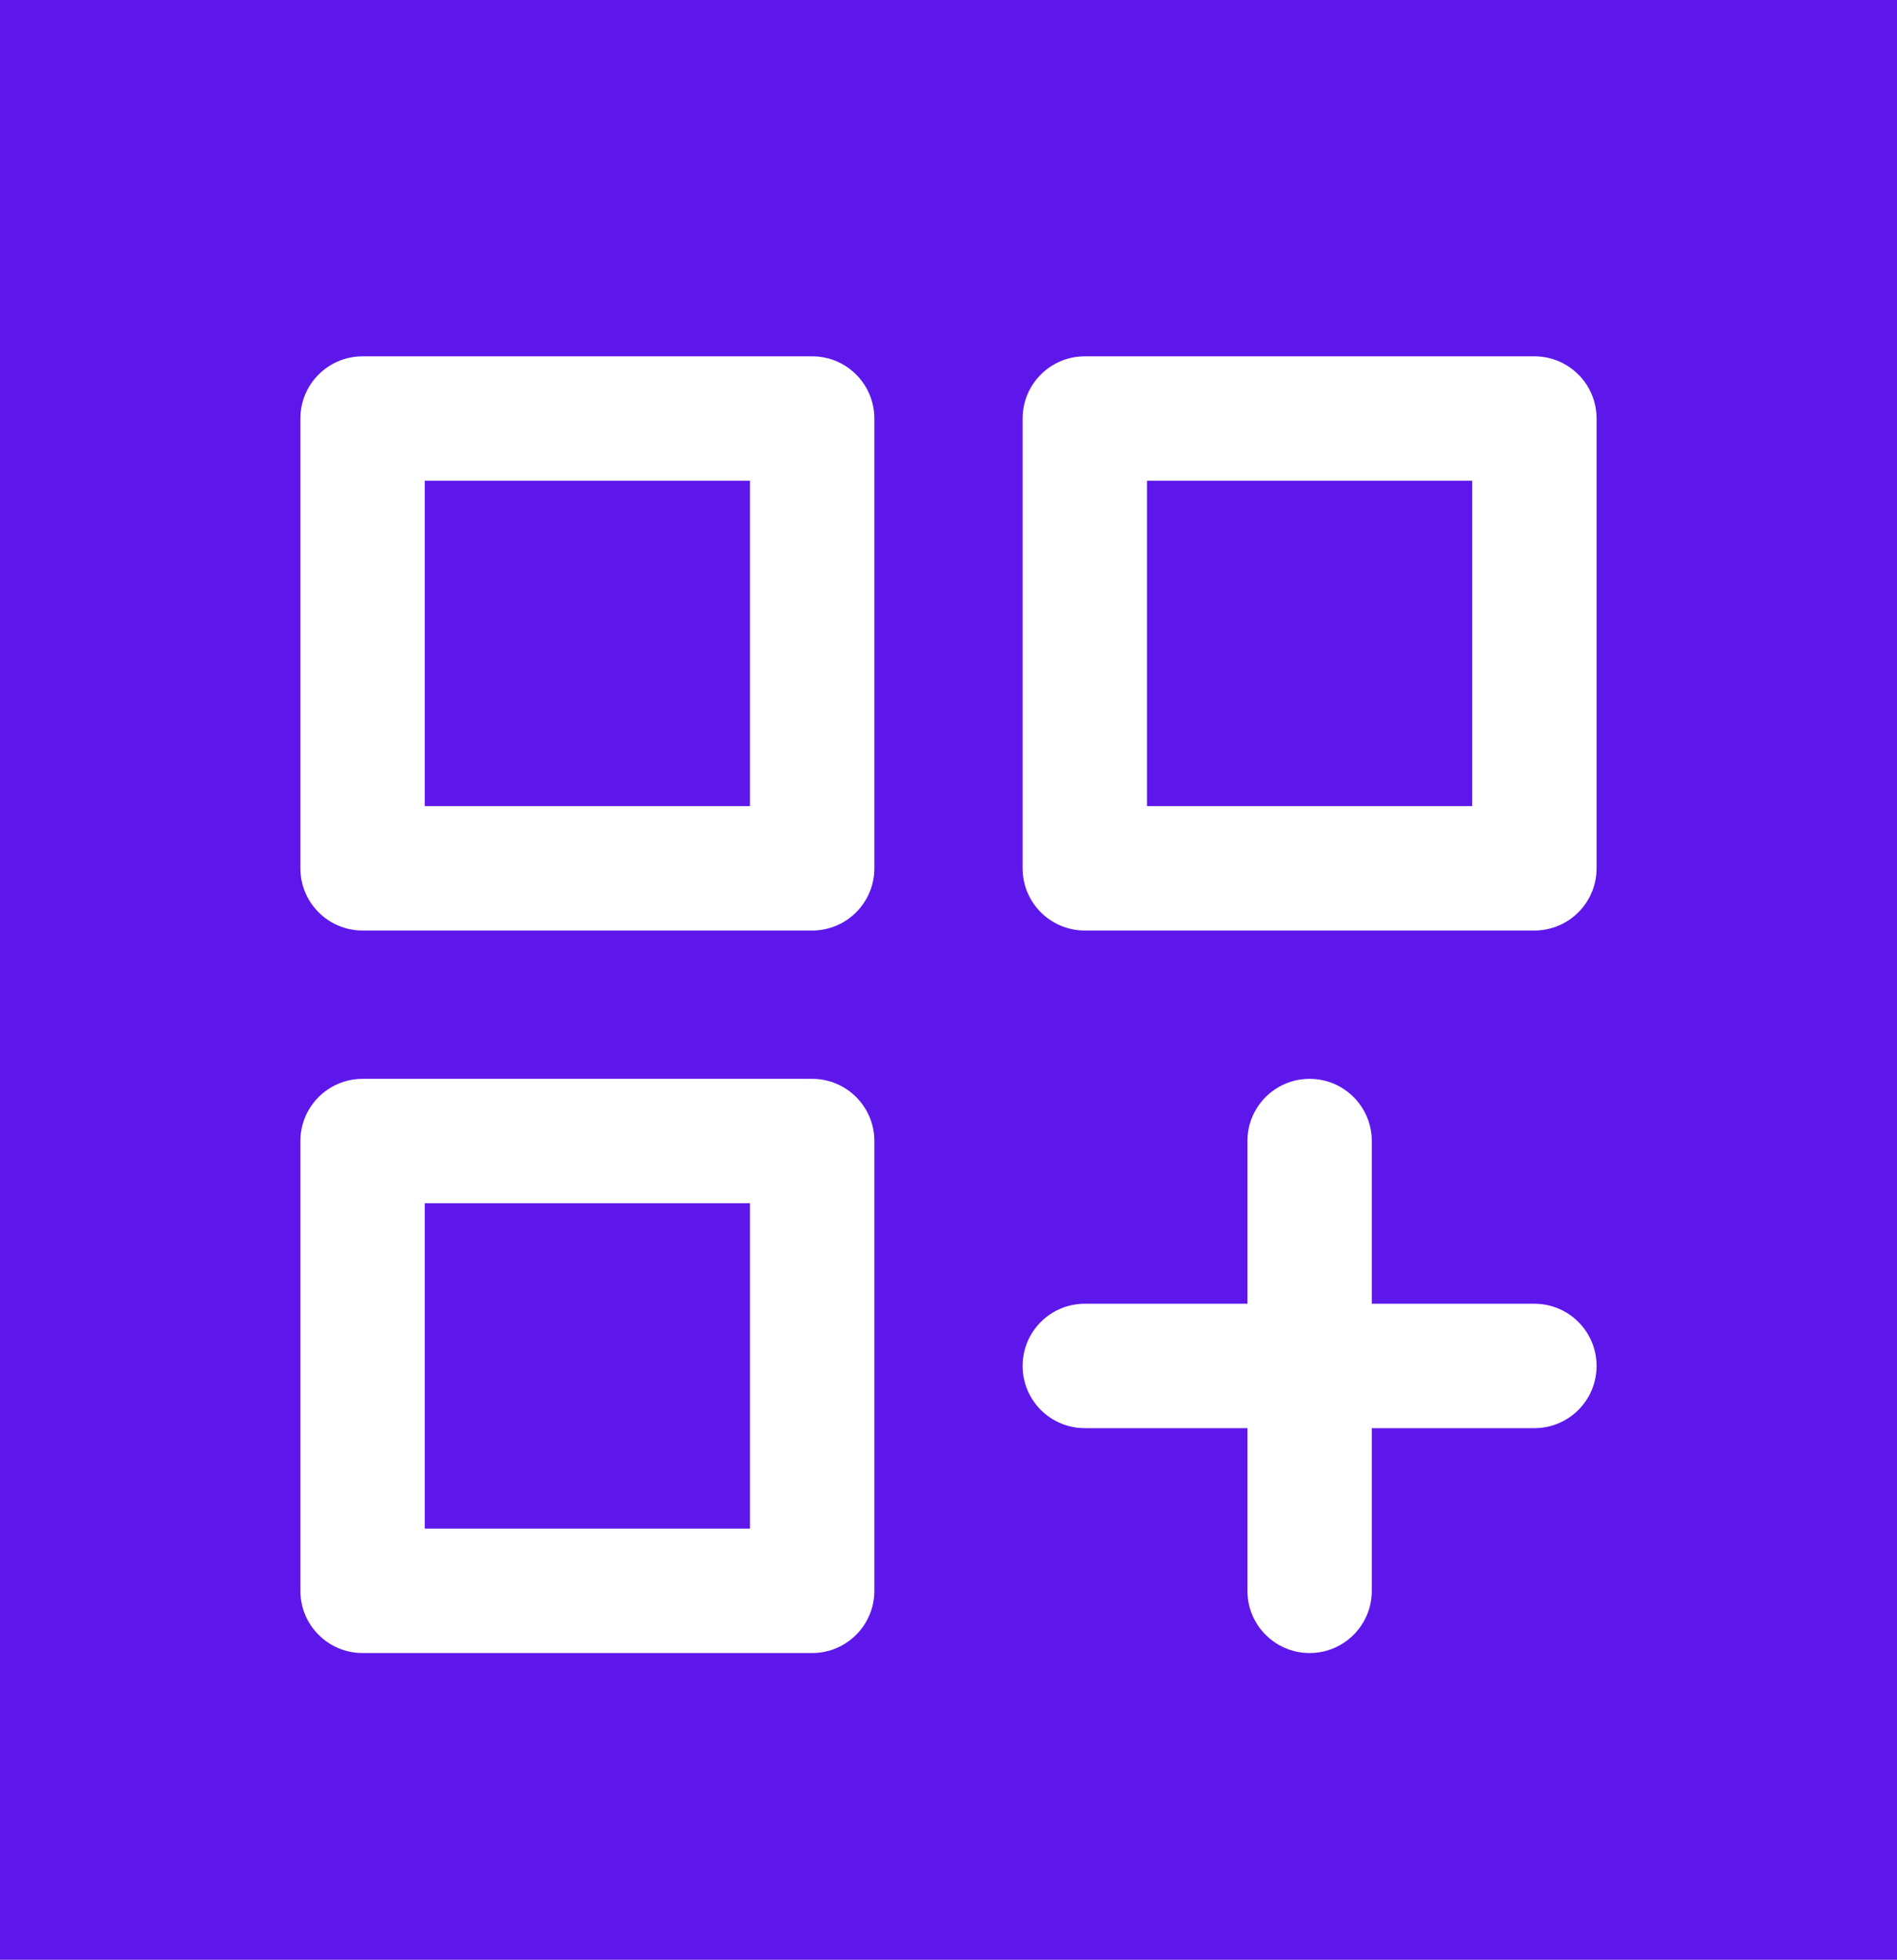
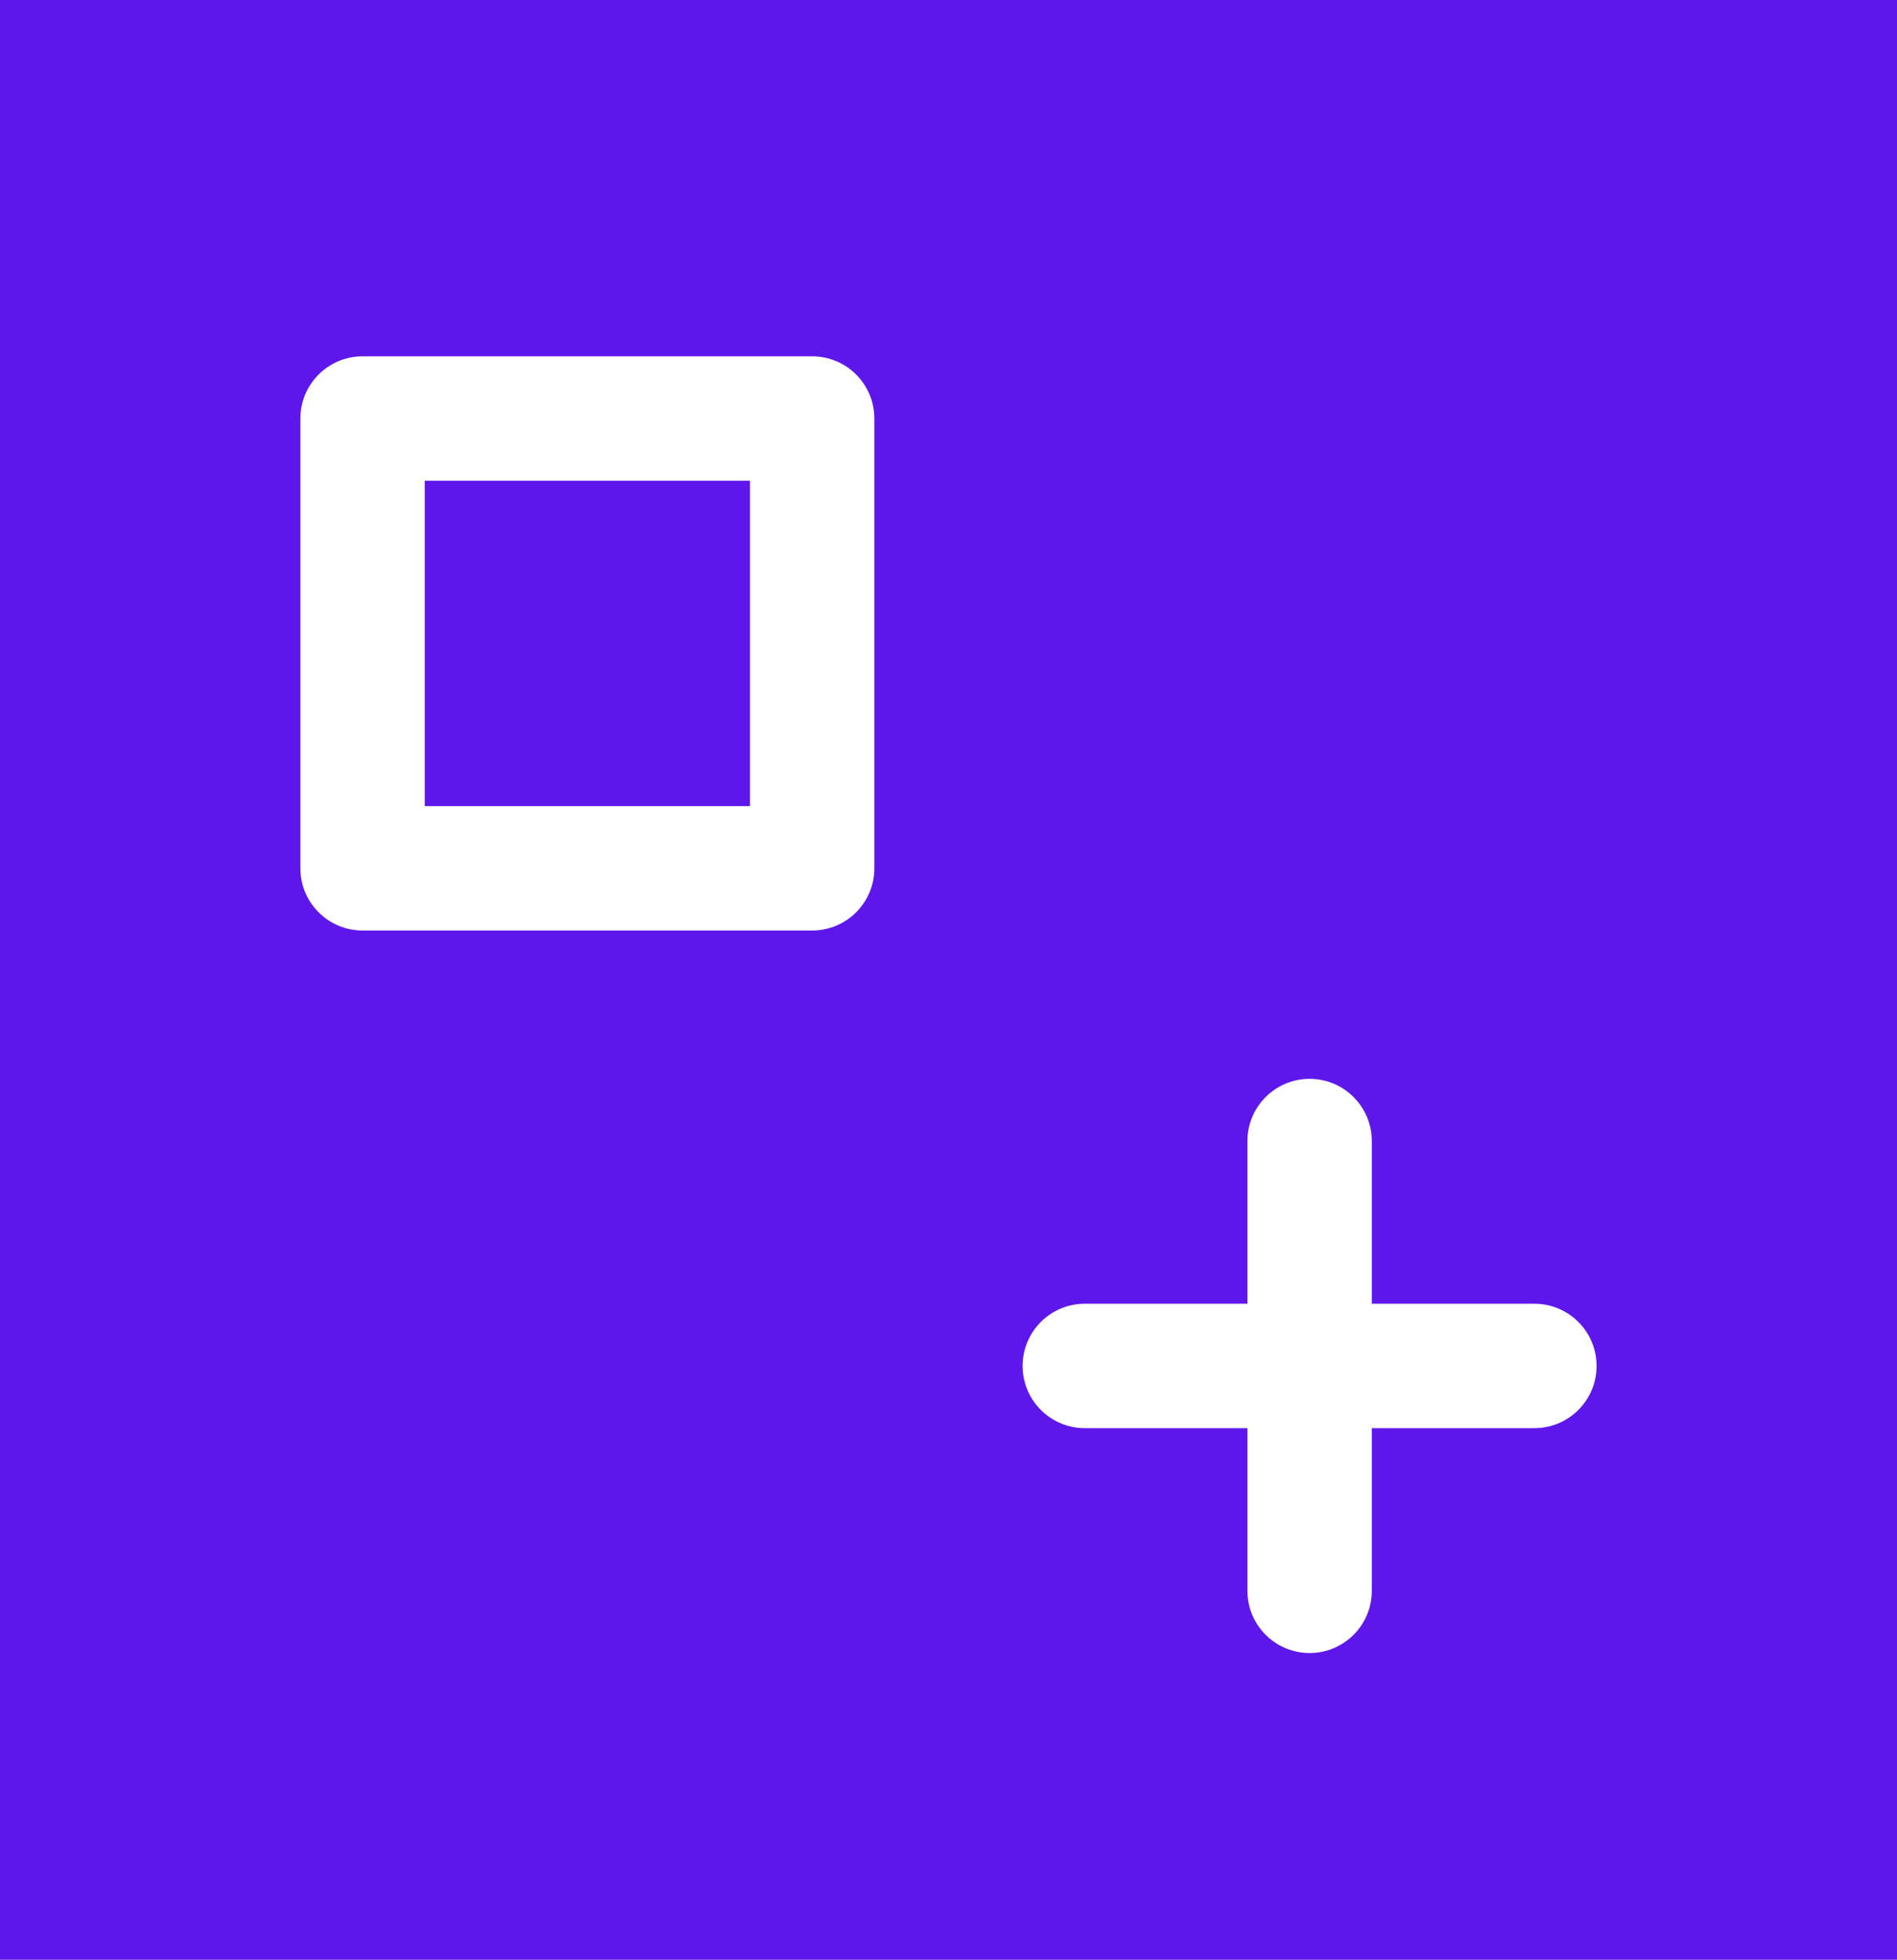
<svg xmlns="http://www.w3.org/2000/svg" viewBox="194 176 612 632" data-name="Layer 1" id="Layer_1" style="max-height: 500px" width="612" height="632">
  <defs>
    <style>
      .cls-1 {
        fill: #fff;
      }

      .cls-2 {
        fill: #5e17eb;
      }
    </style>
  </defs>
  <rect height="1000" width="1000" class="cls-2" />
  <g>
    <g>
      <path d="m456.02,476.08h-145.05c-11.08,0-20.06-8.98-20.06-20.06v-145.05c0-11.08,8.98-20.06,20.06-20.06h145.05c11.08,0,20.06,8.98,20.06,20.06v145.05c0,11.08-8.98,20.06-20.06,20.06Zm-124.99-40.12h104.93v-104.93h-104.93v104.93Z" class="cls-1" />
-       <path d="m689.02,476.08h-145.05c-11.08,0-20.06-8.98-20.06-20.06v-145.05c0-11.08,8.98-20.06,20.06-20.06h145.05c11.08,0,20.06,8.98,20.06,20.06v145.05c0,11.08-8.98,20.06-20.06,20.06Zm-124.99-40.12h104.93v-104.93h-104.93v104.93Z" class="cls-1" />
    </g>
-     <path d="m456.02,709.08h-145.05c-11.08,0-20.06-8.98-20.06-20.06v-145.05c0-11.08,8.98-20.06,20.06-20.06h145.05c11.08,0,20.06,8.98,20.06,20.06v145.05c0,11.08-8.98,20.06-20.06,20.06Zm-124.99-40.12h104.93v-104.93h-104.93v104.93Z" class="cls-1" />
-     <path d="m616.5,709.08c-11.08,0-20.06-8.98-20.06-20.06v-145.05c0-11.08,8.98-20.06,20.06-20.06s20.06,8.98,20.06,20.06v145.05c0,11.08-8.98,20.06-20.06,20.06Z" class="cls-1" />
+     <path d="m616.5,709.08c-11.08,0-20.06-8.98-20.06-20.06v-145.05c0-11.08,8.98-20.06,20.06-20.06s20.06,8.98,20.06,20.06v145.05c0,11.08-8.98,20.06-20.06,20.06" class="cls-1" />
    <path d="m689.02,636.56h-145.05c-11.08,0-20.06-8.98-20.06-20.06s8.98-20.06,20.06-20.06h145.05c11.08,0,20.06,8.98,20.06,20.06s-8.98,20.06-20.06,20.06Z" class="cls-1" />
  </g>
</svg>